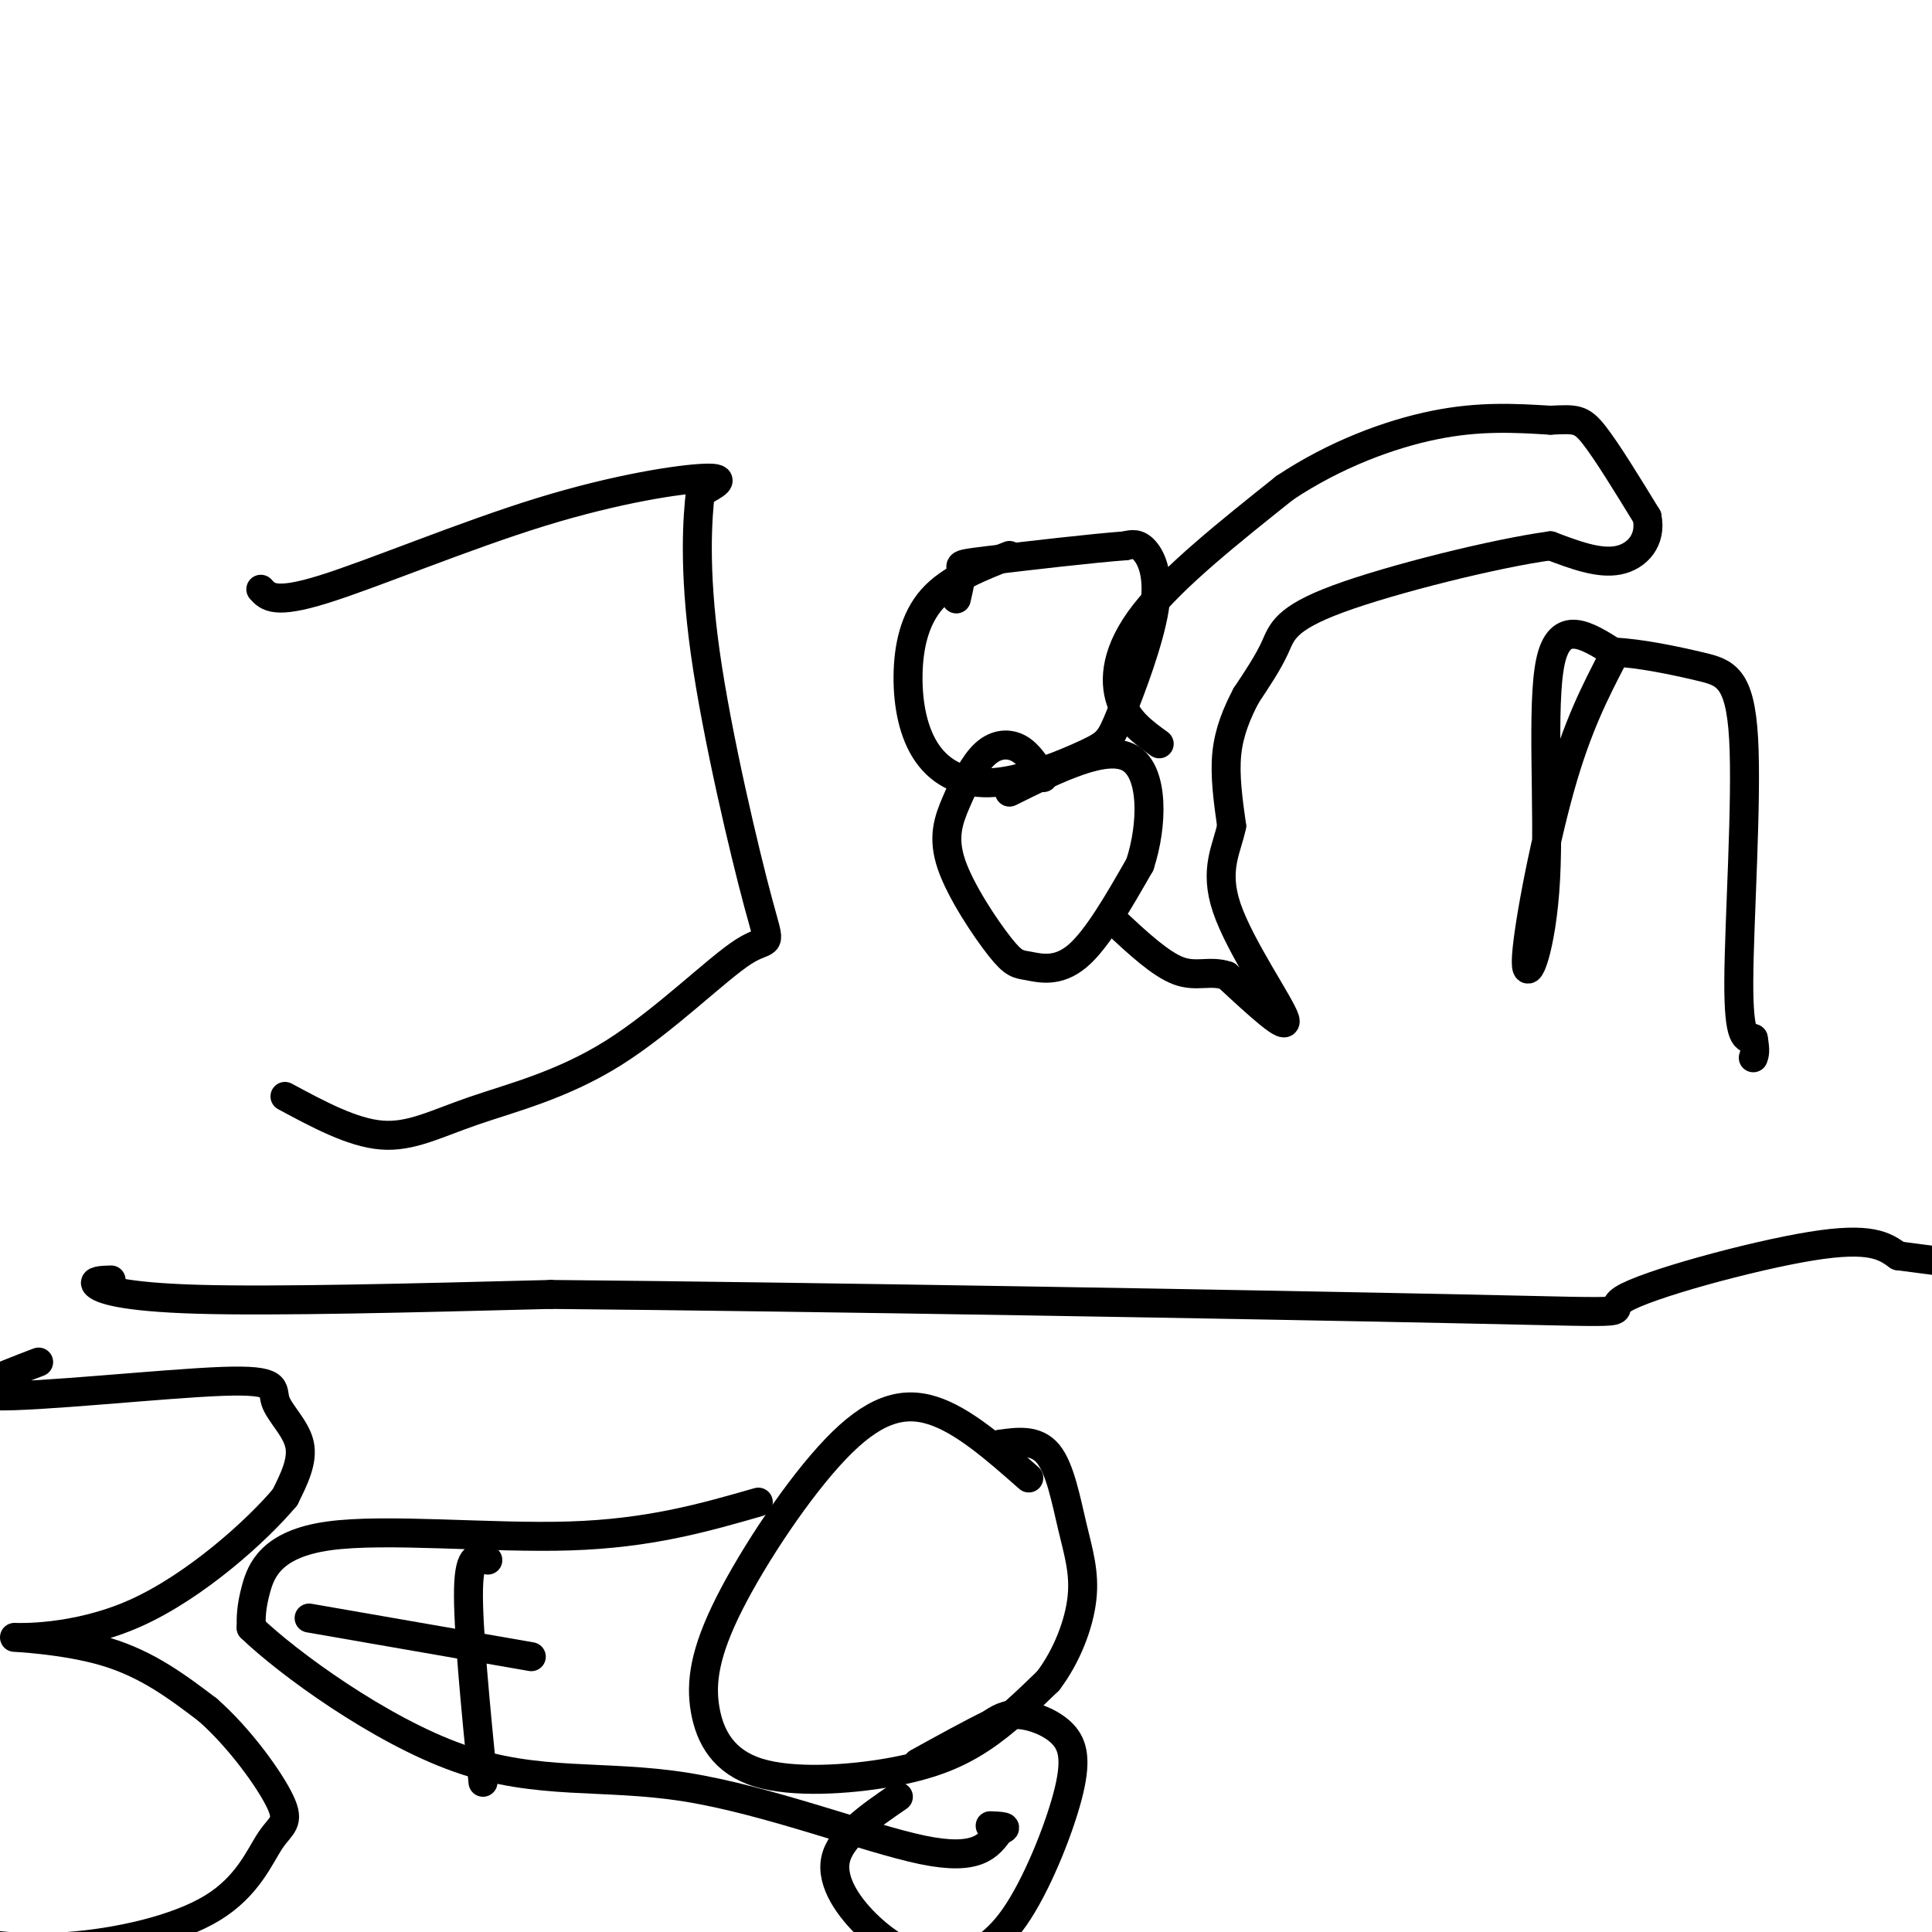
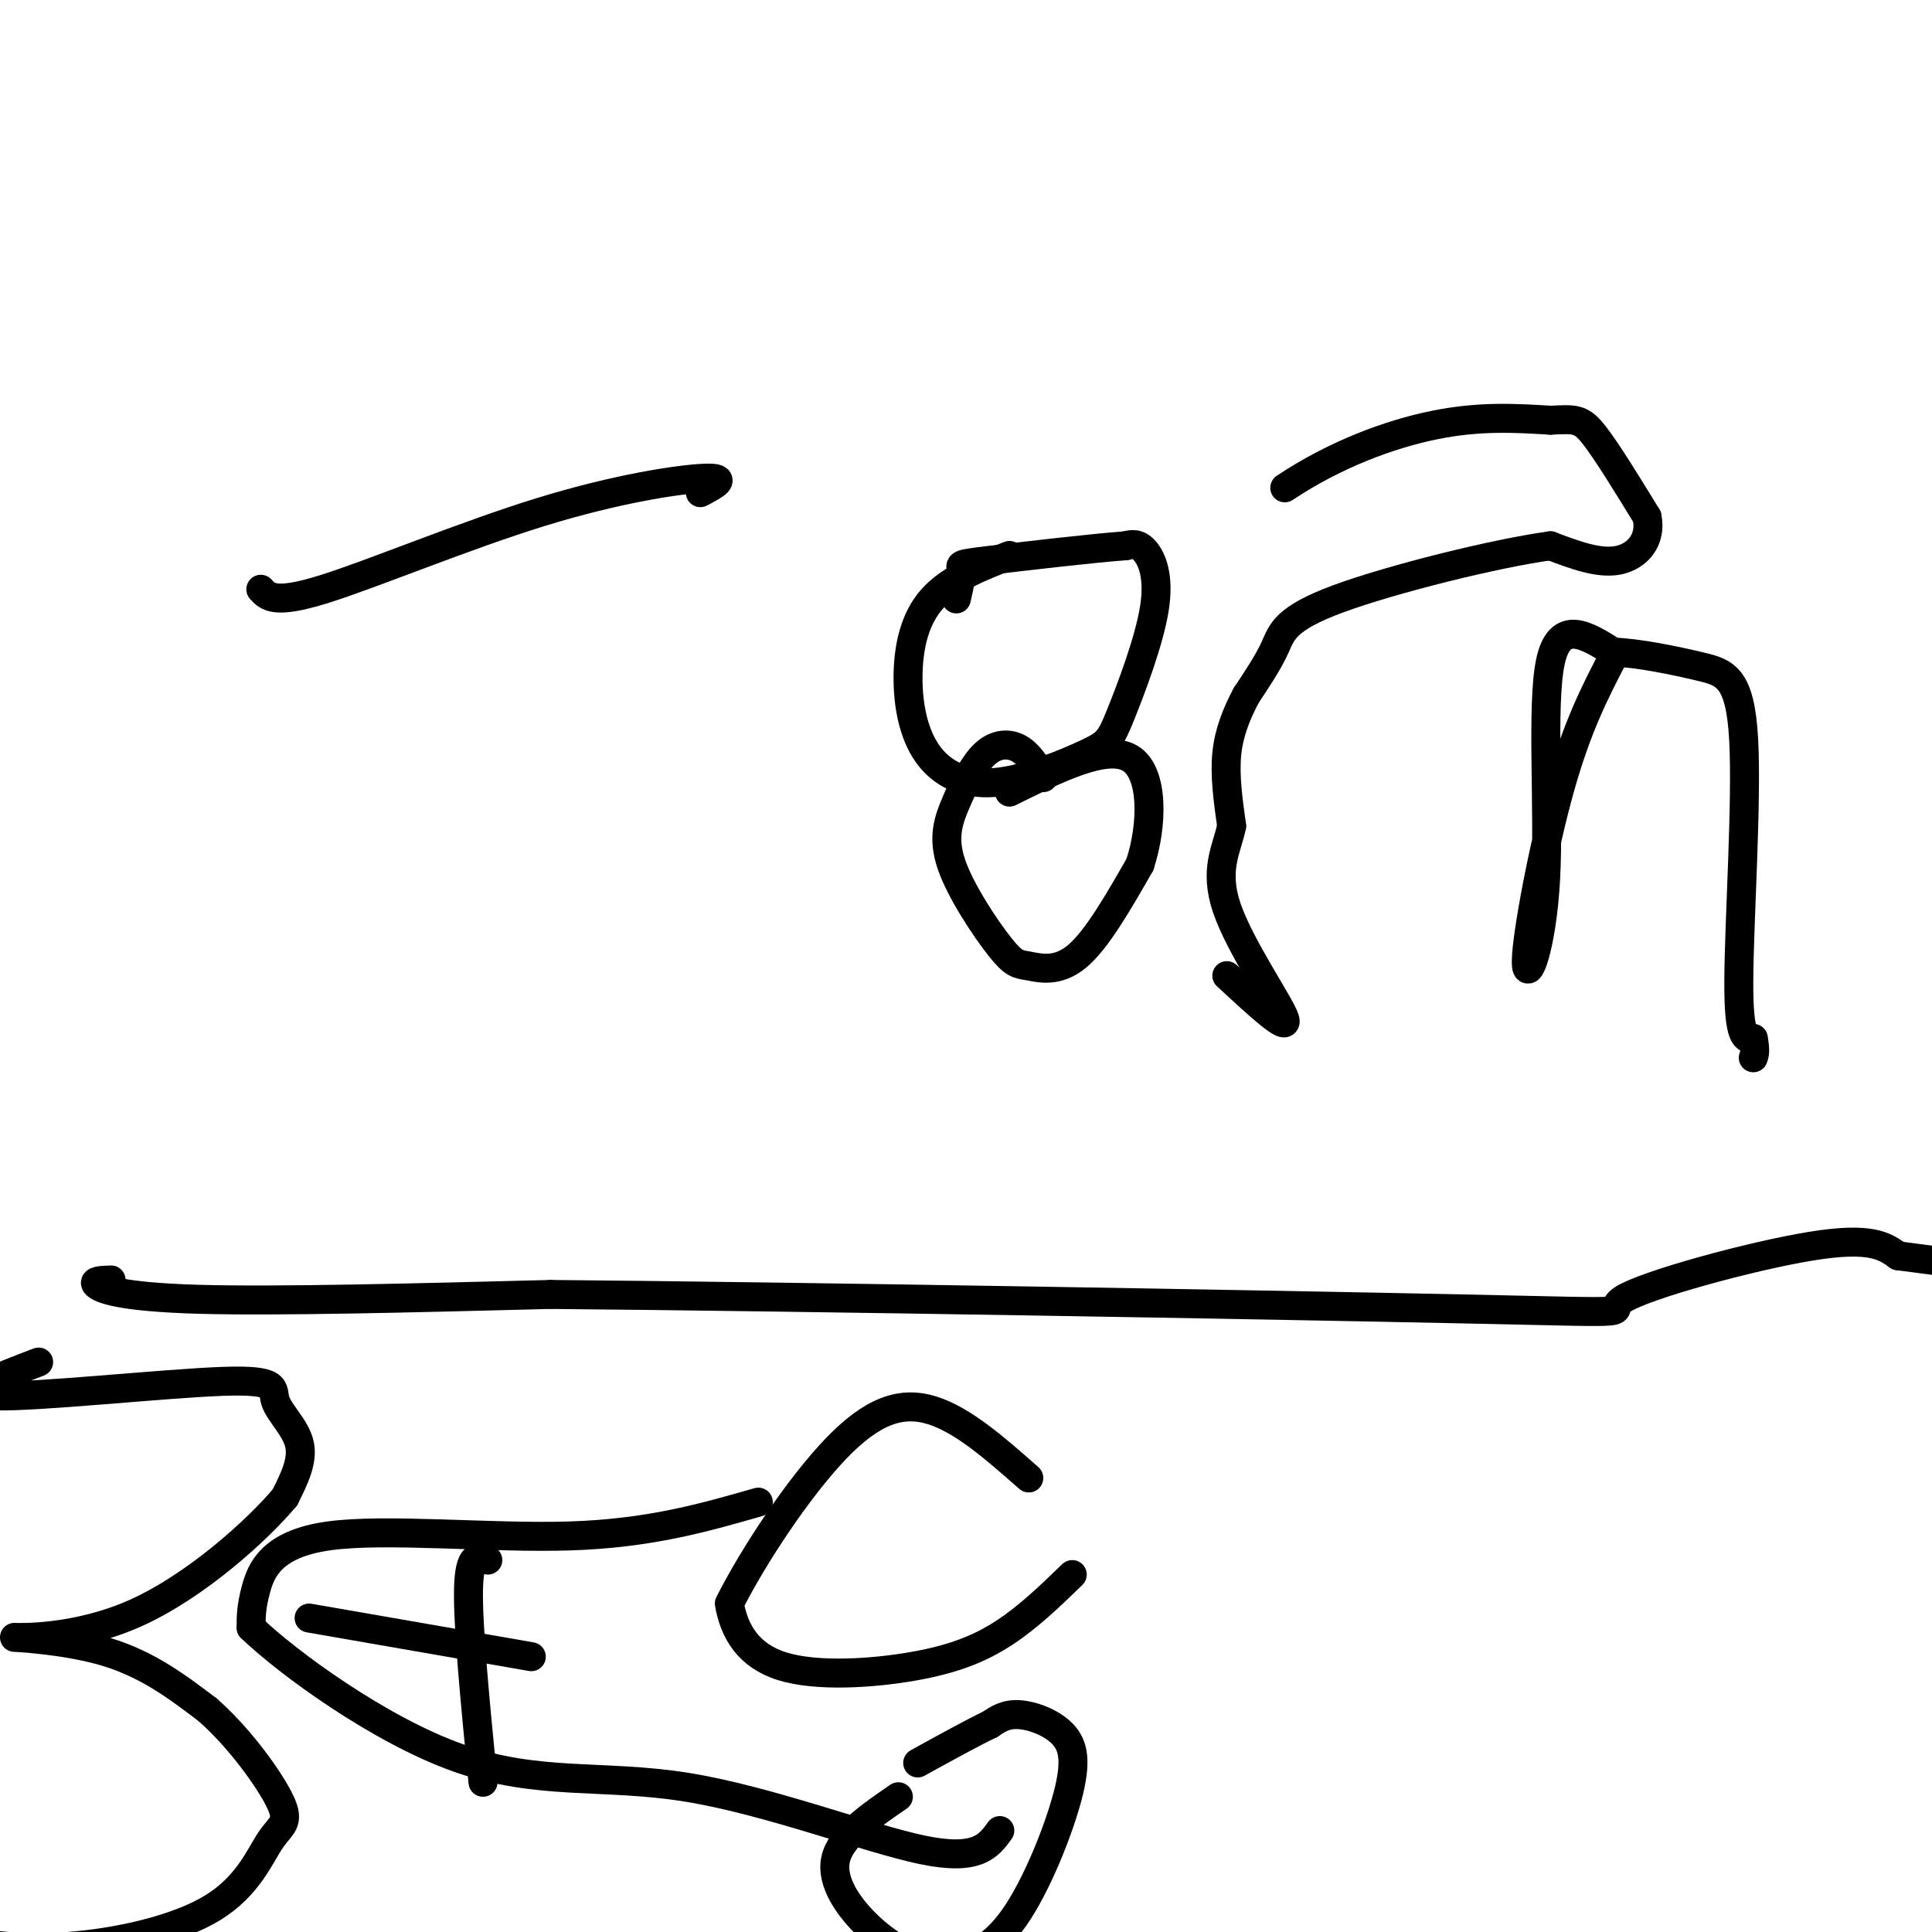
<svg xmlns="http://www.w3.org/2000/svg" viewBox="0 0 400 400" version="1.1">
  <g fill="none" stroke="rgb(0,0,0)" stroke-width="6" stroke-linecap="round" stroke-linejoin="round">
    <path d="M54,122c1.423,1.583 2.845,3.167 13,0c10.155,-3.167 29.042,-11.083 45,-16c15.958,-4.917 28.988,-6.833 34,-7c5.012,-0.167 2.006,1.417 -1,3" />
-     <path d="M145,102c-0.556,4.866 -1.447,15.530 1,33c2.447,17.470 8.230,41.745 11,52c2.770,10.255 2.527,6.488 -3,10c-5.527,3.512 -16.337,14.302 -27,21c-10.663,6.698 -21.178,9.303 -29,12c-7.822,2.697 -12.949,5.485 -19,5c-6.051,-0.485 -13.025,-4.242 -20,-8" />
    <path d="M209,115c-6.150,2.417 -12.300,4.834 -16,9c-3.700,4.166 -4.949,10.079 -5,16c-0.051,5.921 1.096,11.848 4,16c2.904,4.152 7.565,6.527 14,6c6.435,-0.527 14.644,-3.956 19,-6c4.356,-2.044 4.858,-2.702 7,-8c2.142,-5.298 5.923,-15.234 7,-22c1.077,-6.766 -0.549,-10.362 -2,-12c-1.451,-1.638 -2.725,-1.319 -4,-1" />
    <path d="M233,113c-6.607,0.476 -21.125,2.167 -28,3c-6.875,0.833 -6.107,0.810 -6,2c0.107,1.190 -0.446,3.595 -1,6" />
    <path d="M216,161c-1.475,-2.416 -2.950,-4.833 -5,-6c-2.050,-1.167 -4.675,-1.085 -7,1c-2.325,2.085 -4.351,6.173 -6,10c-1.649,3.827 -2.923,7.393 -1,13c1.923,5.607 7.041,13.256 10,17c2.959,3.744 3.758,3.585 6,4c2.242,0.415 5.926,1.404 10,-2c4.074,-3.404 8.537,-11.202 13,-19" />
    <path d="M236,179c2.689,-8.156 2.911,-19.044 -2,-22c-4.911,-2.956 -14.956,2.022 -25,7" />
-     <path d="M240,154c-3.289,-2.378 -6.578,-4.756 -8,-9c-1.422,-4.244 -0.978,-10.356 5,-18c5.978,-7.644 17.489,-16.822 29,-26" />
    <path d="M266,101c10.333,-6.889 21.667,-11.111 31,-13c9.333,-1.889 16.667,-1.444 24,-1" />
    <path d="M321,87c5.244,-0.244 6.356,-0.356 9,3c2.644,3.356 6.822,10.178 11,17" />
    <path d="M341,107c1.000,4.778 -2.000,8.222 -6,9c-4.000,0.778 -9.000,-1.111 -14,-3" />
    <path d="M321,113c-11.417,1.548 -32.958,6.917 -44,11c-11.042,4.083 -11.583,6.881 -13,10c-1.417,3.119 -3.708,6.560 -6,10" />
    <path d="M258,144c-1.867,3.556 -3.533,7.444 -4,12c-0.467,4.556 0.267,9.778 1,15" />
    <path d="M255,171c-0.929,4.690 -3.750,8.917 -1,17c2.750,8.083 11.071,20.024 12,23c0.929,2.976 -5.536,-3.012 -12,-9" />
-     <path d="M254,202c-3.511,-1.178 -6.289,0.378 -10,-1c-3.711,-1.378 -8.356,-5.689 -13,-10" />
    <path d="M334,136c-3.722,7.175 -7.445,14.351 -11,27c-3.555,12.649 -6.943,30.772 -7,36c-0.057,5.228 3.215,-2.439 4,-17c0.785,-14.561 -0.919,-36.018 1,-45c1.919,-8.982 7.459,-5.491 13,-2" />
    <path d="M334,135c5.517,0.220 12.809,1.770 18,3c5.191,1.230 8.282,2.139 9,15c0.718,12.861 -0.938,37.675 -1,50c-0.062,12.325 1.469,12.163 3,12" />
    <path d="M363,215c0.500,2.667 0.250,3.333 0,4" />
    <path d="M23,265c-1.978,0.067 -3.956,0.133 -3,1c0.956,0.867 4.844,2.533 21,3c16.156,0.467 44.578,-0.267 73,-1" />
    <path d="M114,268c52.662,0.464 147.817,2.124 189,3c41.183,0.876 28.396,0.967 33,-2c4.604,-2.967 26.601,-8.990 39,-11c12.399,-2.010 15.199,-0.005 18,2" />
    <path d="M393,260c6.889,0.889 15.111,2.111 19,2c3.889,-0.111 3.444,-1.556 3,-3" />
    <path d="M8,282c-8.837,3.365 -17.675,6.730 -9,7c8.675,0.270 34.861,-2.557 47,-3c12.139,-0.443 10.230,1.496 11,4c0.770,2.504 4.220,5.573 5,9c0.780,3.427 -1.110,7.214 -3,11" />
    <path d="M59,310c-5.734,6.844 -18.568,18.453 -31,24c-12.432,5.547 -24.463,5.032 -25,5c-0.537,-0.032 10.418,0.419 19,3c8.582,2.581 14.791,7.290 21,12" />
    <path d="M43,354c6.678,5.866 12.871,14.531 15,19c2.129,4.469 0.192,4.742 -2,8c-2.192,3.258 -4.639,9.502 -12,14c-7.361,4.498 -19.636,7.249 -30,8c-10.364,0.751 -18.818,-0.500 -24,-2c-5.182,-1.500 -7.091,-3.250 -9,-5" />
    <path d="M-19,396c-1.500,-0.833 -0.750,-0.417 0,0" />
-     <path d="M213,306c-6.804,-6.003 -13.608,-12.007 -20,-14c-6.392,-1.993 -12.370,0.023 -20,8c-7.630,7.977 -16.910,21.914 -22,32c-5.090,10.086 -5.988,16.321 -5,22c0.988,5.679 3.863,10.800 11,13c7.137,2.200 18.537,1.477 27,0c8.463,-1.477 13.989,-3.708 19,-7c5.011,-3.292 9.505,-7.646 14,-12" />
-     <path d="M217,348c3.825,-5.030 6.386,-11.606 7,-17c0.614,-5.394 -0.719,-9.606 -2,-15c-1.281,-5.394 -2.509,-11.970 -5,-15c-2.491,-3.030 -6.246,-2.515 -10,-2" />
+     <path d="M213,306c-6.804,-6.003 -13.608,-12.007 -20,-14c-6.392,-1.993 -12.370,0.023 -20,8c-7.630,7.977 -16.910,21.914 -22,32c0.988,5.679 3.863,10.800 11,13c7.137,2.200 18.537,1.477 27,0c8.463,-1.477 13.989,-3.708 19,-7c5.011,-3.292 9.505,-7.646 14,-12" />
    <path d="M186,372c-5.990,4.115 -11.981,8.229 -13,13c-1.019,4.771 2.933,10.198 7,14c4.067,3.802 8.249,5.977 11,7c2.751,1.023 4.071,0.892 7,0c2.929,-0.892 7.467,-2.546 12,-9c4.533,-6.454 9.060,-17.709 11,-25c1.940,-7.291 1.291,-10.617 -1,-13c-2.291,-2.383 -6.226,-3.824 -9,-4c-2.774,-0.176 -4.387,0.912 -6,2" />
    <path d="M205,357c-3.500,1.667 -9.250,4.833 -15,8" />
    <path d="M157,311c-11.268,3.238 -22.536,6.476 -39,7c-16.464,0.524 -38.125,-1.667 -50,0c-11.875,1.667 -13.964,7.190 -15,11c-1.036,3.810 -1.018,5.905 -1,8" />
    <path d="M52,337c7.466,7.209 26.630,21.231 43,27c16.370,5.769 29.946,3.284 47,6c17.054,2.716 37.587,10.633 49,13c11.413,2.367 13.707,-0.817 16,-4" />
-     <path d="M207,379c2.333,-0.833 0.167,-0.917 -2,-1" />
    <path d="M101,323c-1.917,-0.833 -3.833,-1.667 -4,6c-0.167,7.667 1.417,23.833 3,40" />
    <path d="M110,343c0.000,0.000 -46.000,-8.000 -46,-8" />
  </g>
</svg>